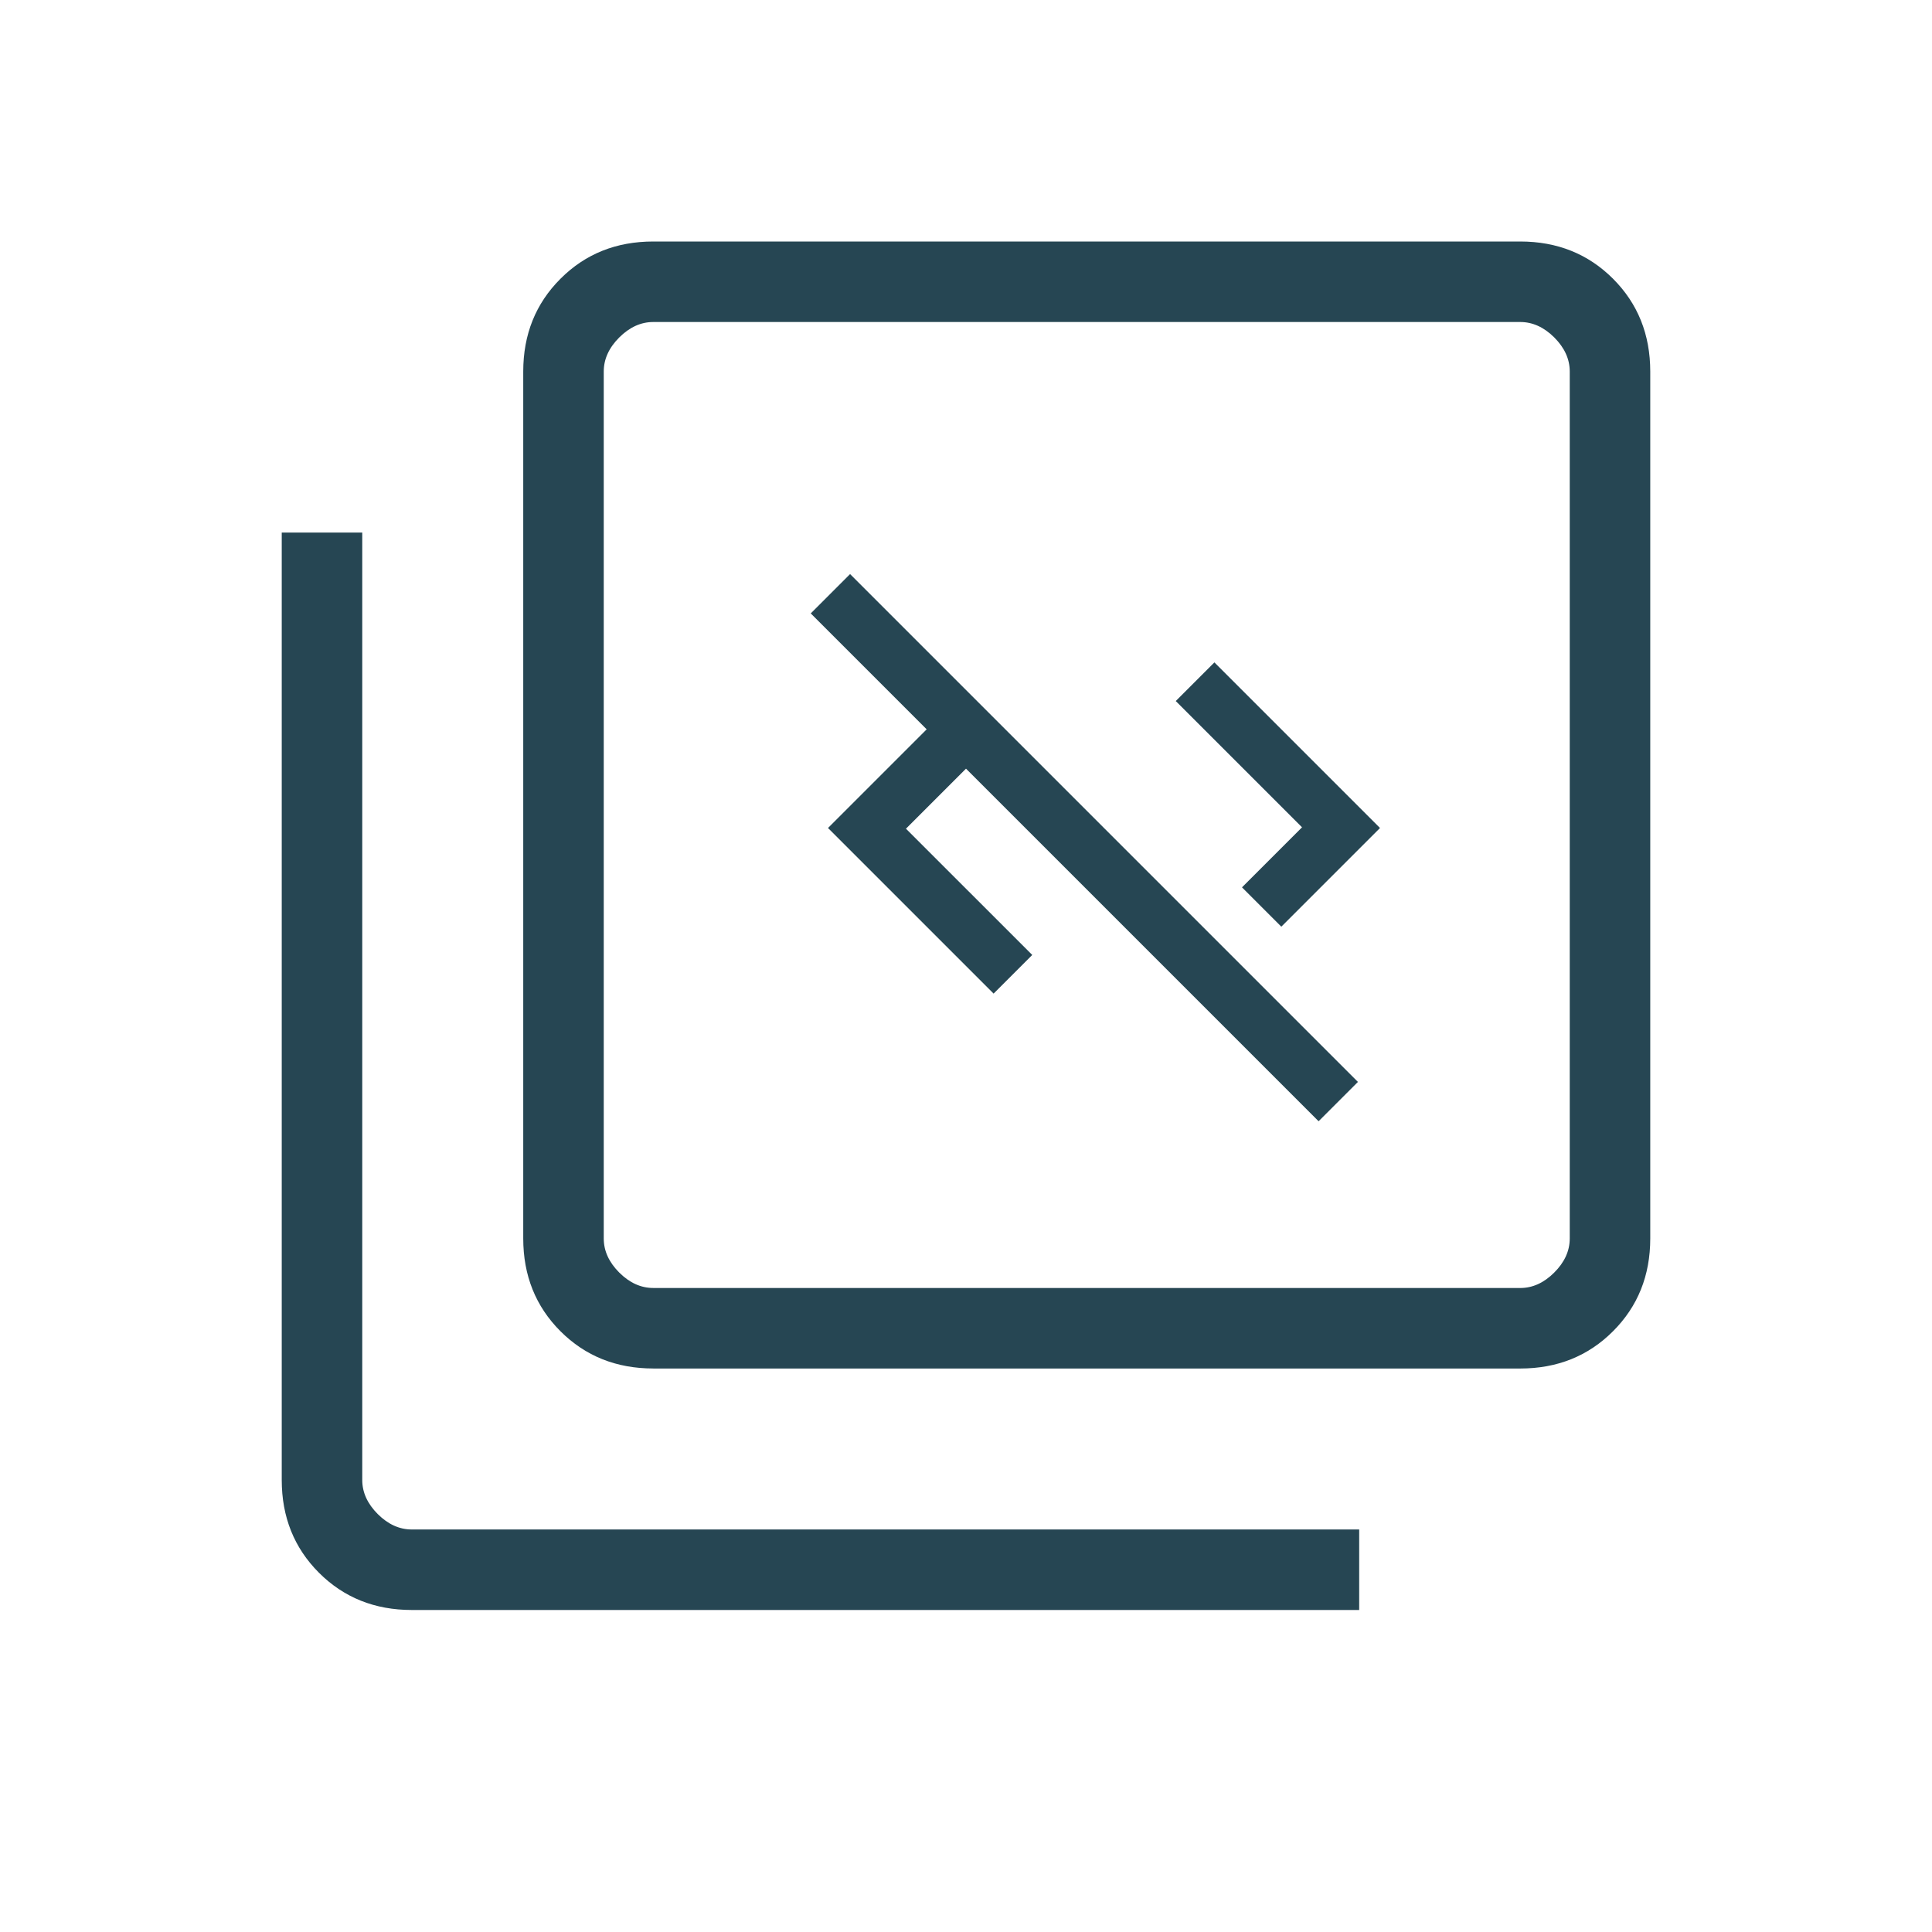
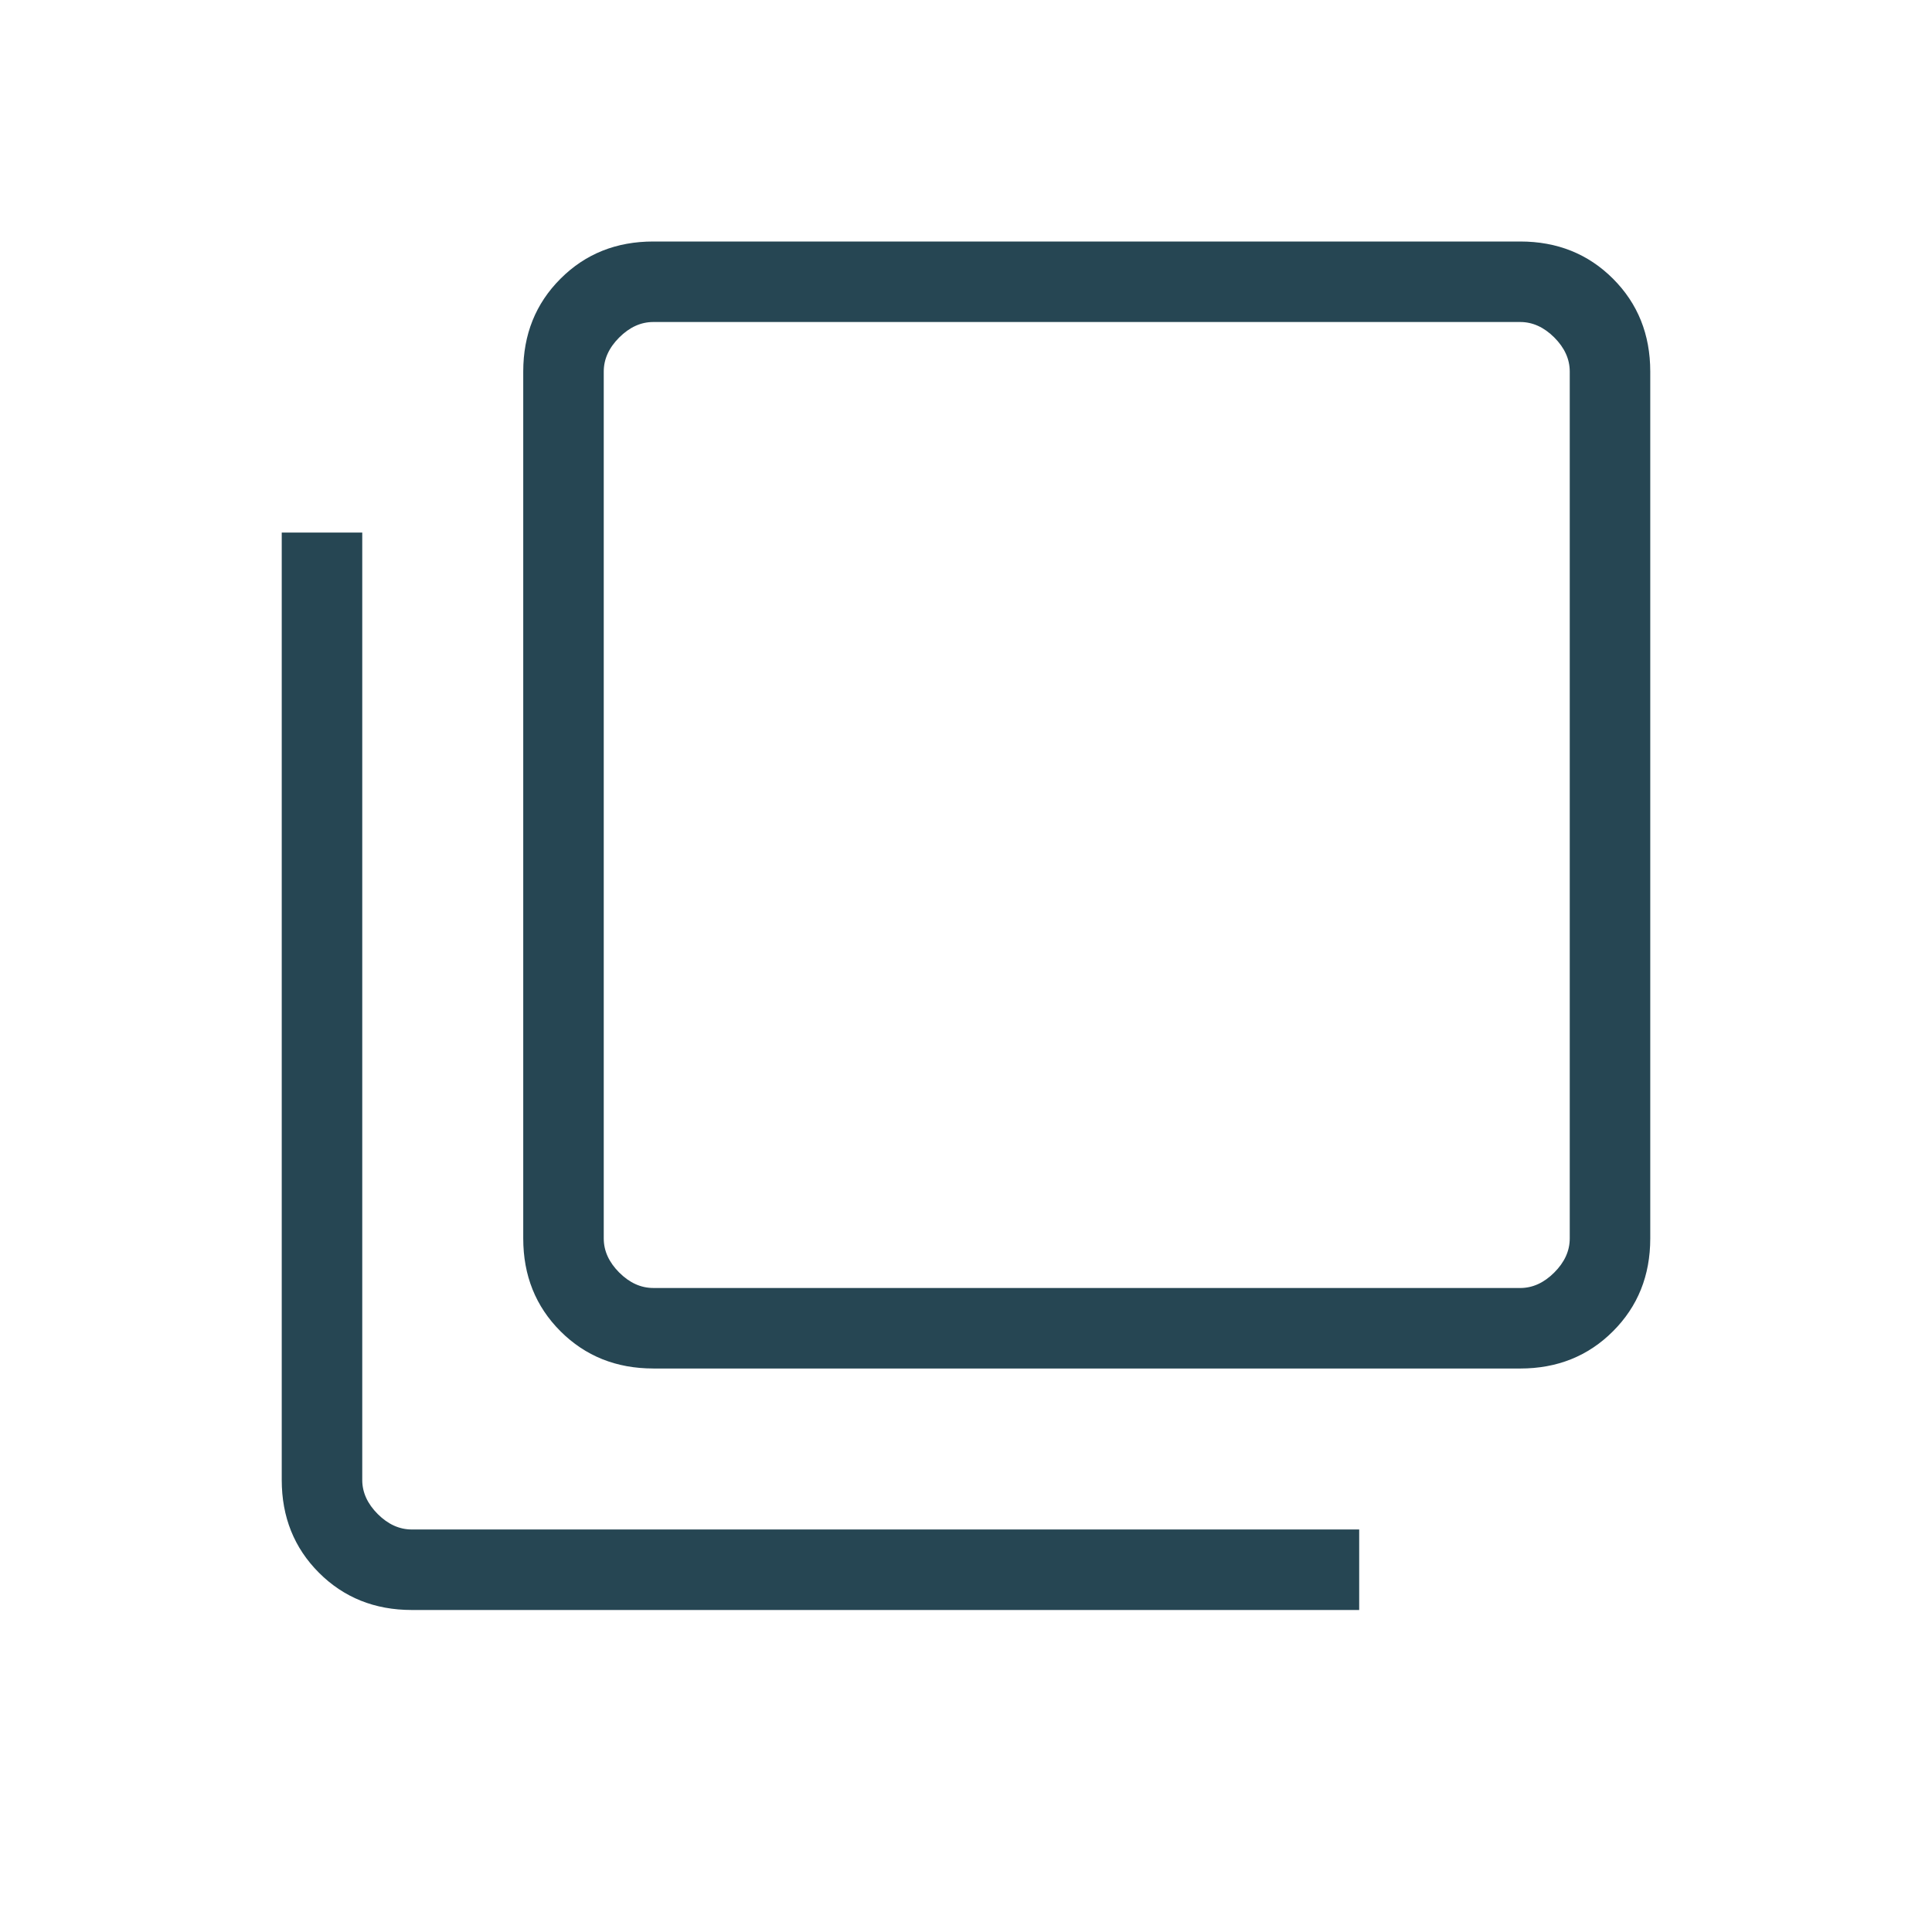
<svg xmlns="http://www.w3.org/2000/svg" width="70" height="70" fill="none" viewBox="0 0 70 70">
  <path fill="#264653" d="M23.67 49.583c-1.342 0-2.463-.45-3.363-1.349-.899-.899-1.349-2.02-1.349-3.363v-31.41c0-1.342.45-2.463 1.35-3.362.899-.9 2.02-1.349 3.362-1.349h31.41c1.343 0 2.463.45 3.363 1.349.899.9 1.349 2.02 1.349 3.363v31.41c0 1.342-.45 2.463-1.35 3.362-.899.9-2.02 1.35-3.362 1.35H23.67Zm0-2.916h31.41c.449 0 .86-.187 1.234-.561.374-.374.561-.785.561-1.235v-31.41c0-.448-.187-.86-.56-1.234-.374-.373-.786-.56-1.235-.56H23.67c-.449 0-.86.187-1.234.56-.374.374-.561.786-.561 1.235v31.41c0 .449.187.86.56 1.234.375.374.786.56 1.235.56Zm-8.75 11.666c-1.342 0-2.463-.45-3.363-1.349-.899-.899-1.349-2.02-1.349-3.362V19.295h2.917v34.327c0 .449.187.86.56 1.234.375.374.786.56 1.235.56h34.326v2.917H14.92Z" />
-   <path fill="#264653" d="M47.775 40.625 35 27.85l-2.175 2.175L37.4 34.6 36 36l-6-6 3.575-3.575-4.2-4.2L30.8 20.8l18.4 18.4-1.425 1.425Zm-1.35-7.05L45 32.15l2.175-2.175L42.6 25.4 44 24l6 6-3.575 3.575Z" />
</svg>